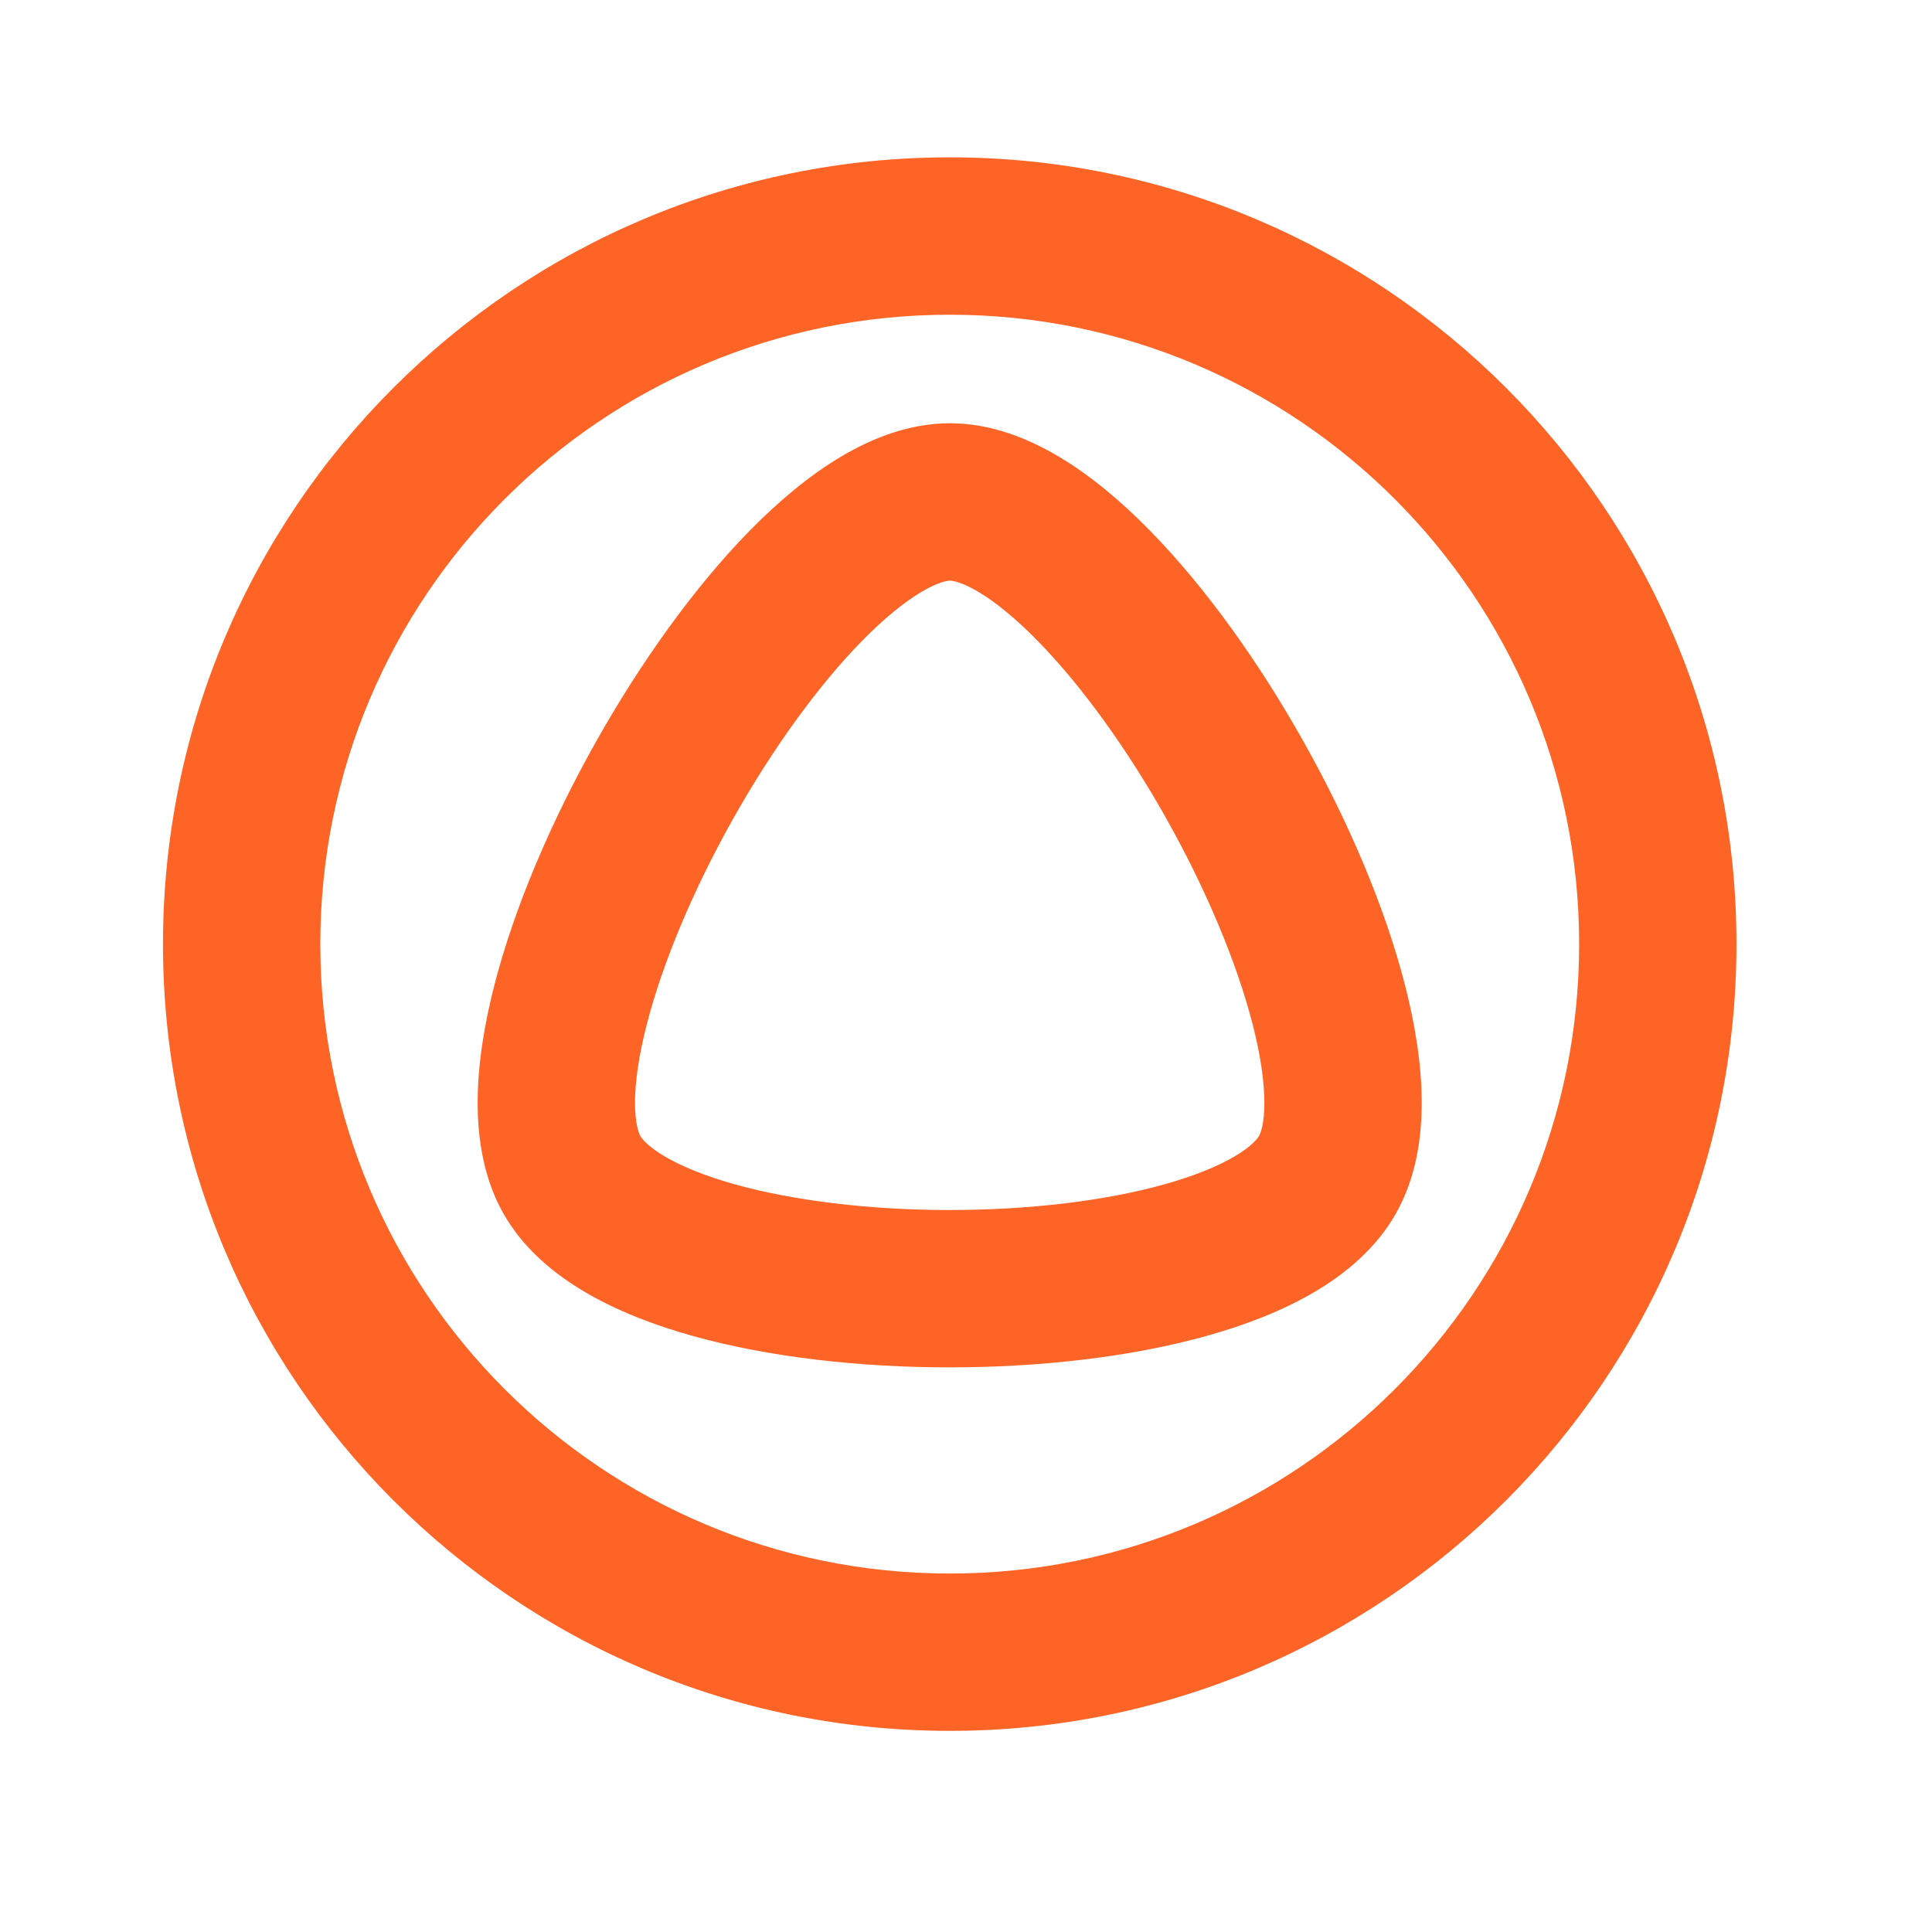
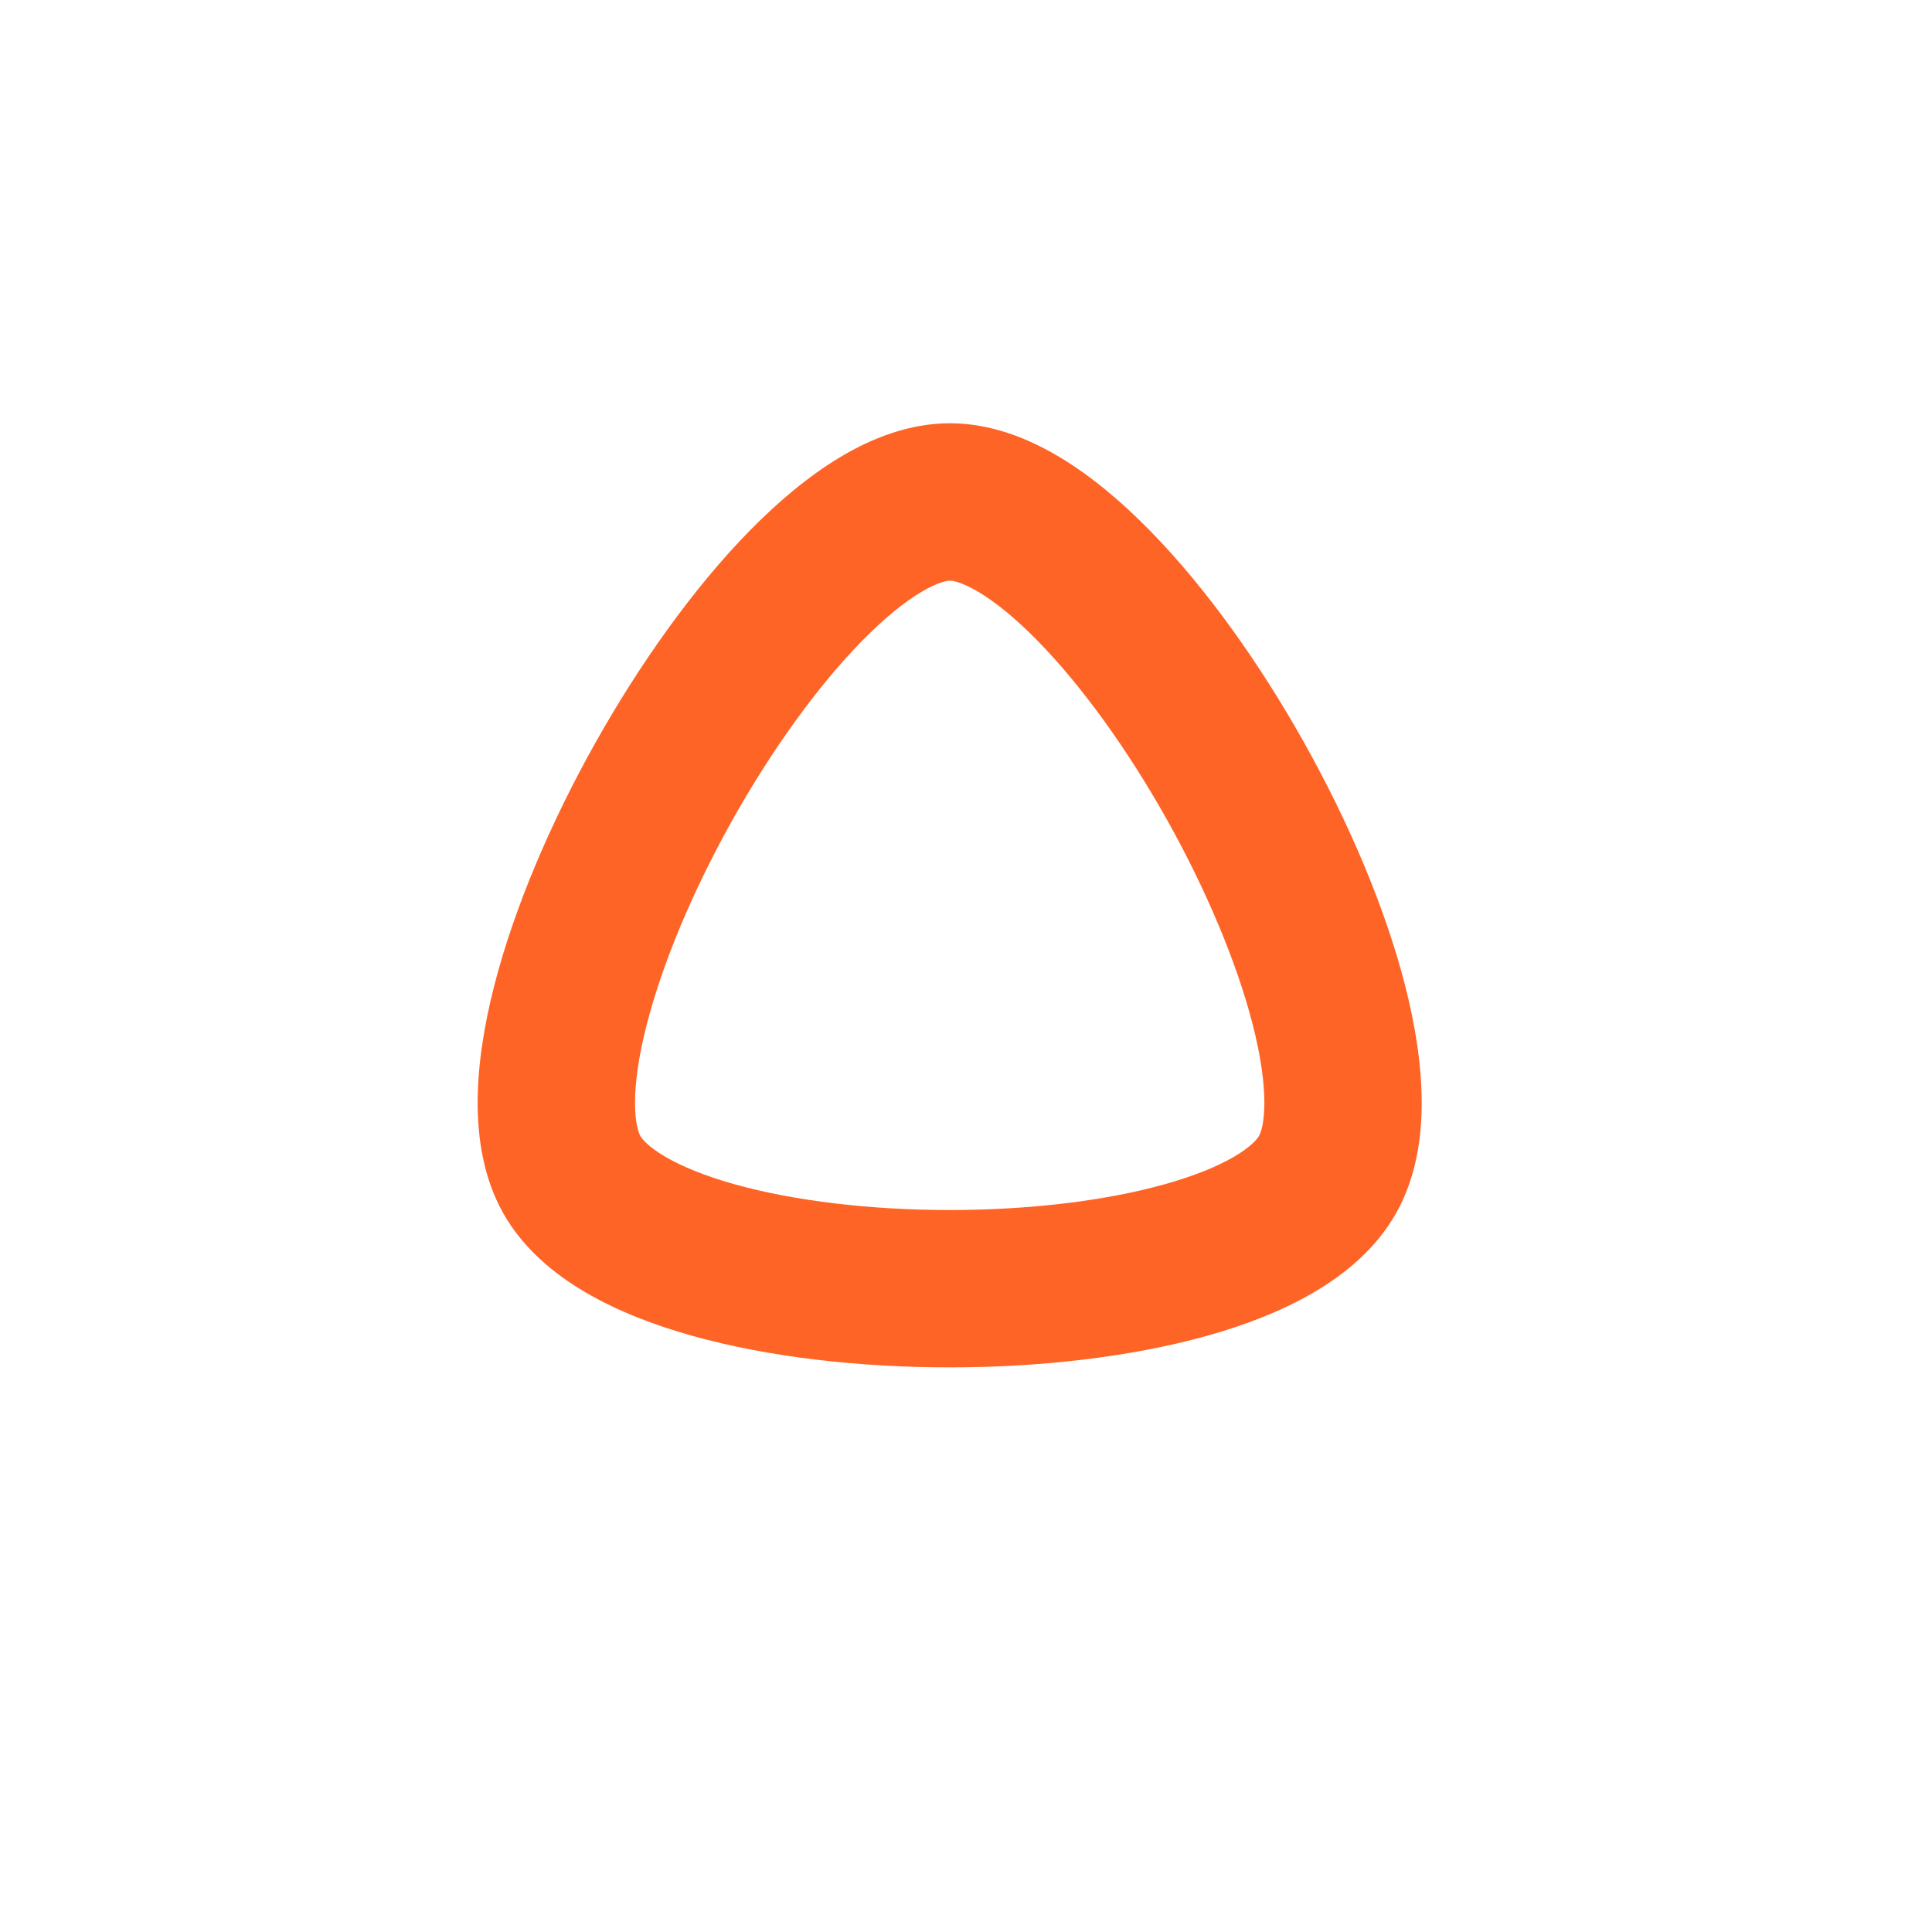
<svg xmlns="http://www.w3.org/2000/svg" width="39" height="39" viewBox="0 0 39 39" fill="none">
  <path fill-rule="evenodd" clip-rule="evenodd" d="M19.176 8.544C18.352 8.544 17.594 8.849 16.963 9.226C16.321 9.61 15.707 10.13 15.138 10.708C14.002 11.866 12.915 13.398 12.021 14.99C11.127 16.582 10.383 18.313 9.977 19.896C9.775 20.687 9.645 21.485 9.642 22.236C9.64 22.973 9.758 23.777 10.156 24.486C10.557 25.2 11.183 25.715 11.818 26.087C12.462 26.465 13.209 26.752 13.984 26.968C15.534 27.401 17.375 27.603 19.171 27.602C20.967 27.602 22.808 27.4 24.357 26.967C25.132 26.751 25.878 26.465 26.523 26.087C27.157 25.715 27.783 25.2 28.184 24.486C28.583 23.777 28.702 22.974 28.699 22.237C28.696 21.487 28.567 20.689 28.365 19.898C27.961 18.315 27.219 16.584 26.326 14.992C25.434 13.399 24.348 11.868 23.212 10.71C22.644 10.13 22.03 9.611 21.389 9.227C20.758 8.849 20 8.544 19.176 8.544ZM12.926 22.931C12.893 22.871 12.817 22.674 12.819 22.248C12.82 21.836 12.894 21.309 13.055 20.684C13.375 19.433 13.995 17.961 14.79 16.544C15.586 15.127 16.514 13.841 17.405 12.934C17.85 12.48 18.253 12.156 18.592 11.953C18.942 11.744 19.13 11.721 19.176 11.721C19.222 11.721 19.409 11.744 19.758 11.953C20.097 12.155 20.499 12.48 20.944 12.934C21.834 13.841 22.761 15.127 23.555 16.544C24.349 17.961 24.968 19.433 25.288 20.684C25.448 21.309 25.521 21.836 25.523 22.248C25.524 22.674 25.449 22.871 25.415 22.93C25.384 22.985 25.264 23.143 24.916 23.347C24.577 23.546 24.105 23.74 23.503 23.908C22.299 24.244 20.757 24.426 19.17 24.426C17.583 24.426 16.042 24.244 14.838 23.909C14.236 23.741 13.764 23.546 13.425 23.348C13.078 23.144 12.957 22.986 12.926 22.931Z" fill="#FF6427" />
-   <path fill-rule="evenodd" clip-rule="evenodd" d="M35.053 19.058C35.053 27.829 27.943 34.94 19.172 34.94C10.4 34.94 3.29 27.829 3.29 19.058C3.29 10.287 10.4 3.176 19.172 3.176C27.943 3.176 35.053 10.287 35.053 19.058ZM31.877 19.058C31.877 26.075 26.189 31.764 19.172 31.764C12.155 31.764 6.466 26.075 6.466 19.058C6.466 12.041 12.155 6.353 19.172 6.353C26.189 6.353 31.877 12.041 31.877 19.058Z" fill="#FF6427" />
</svg>